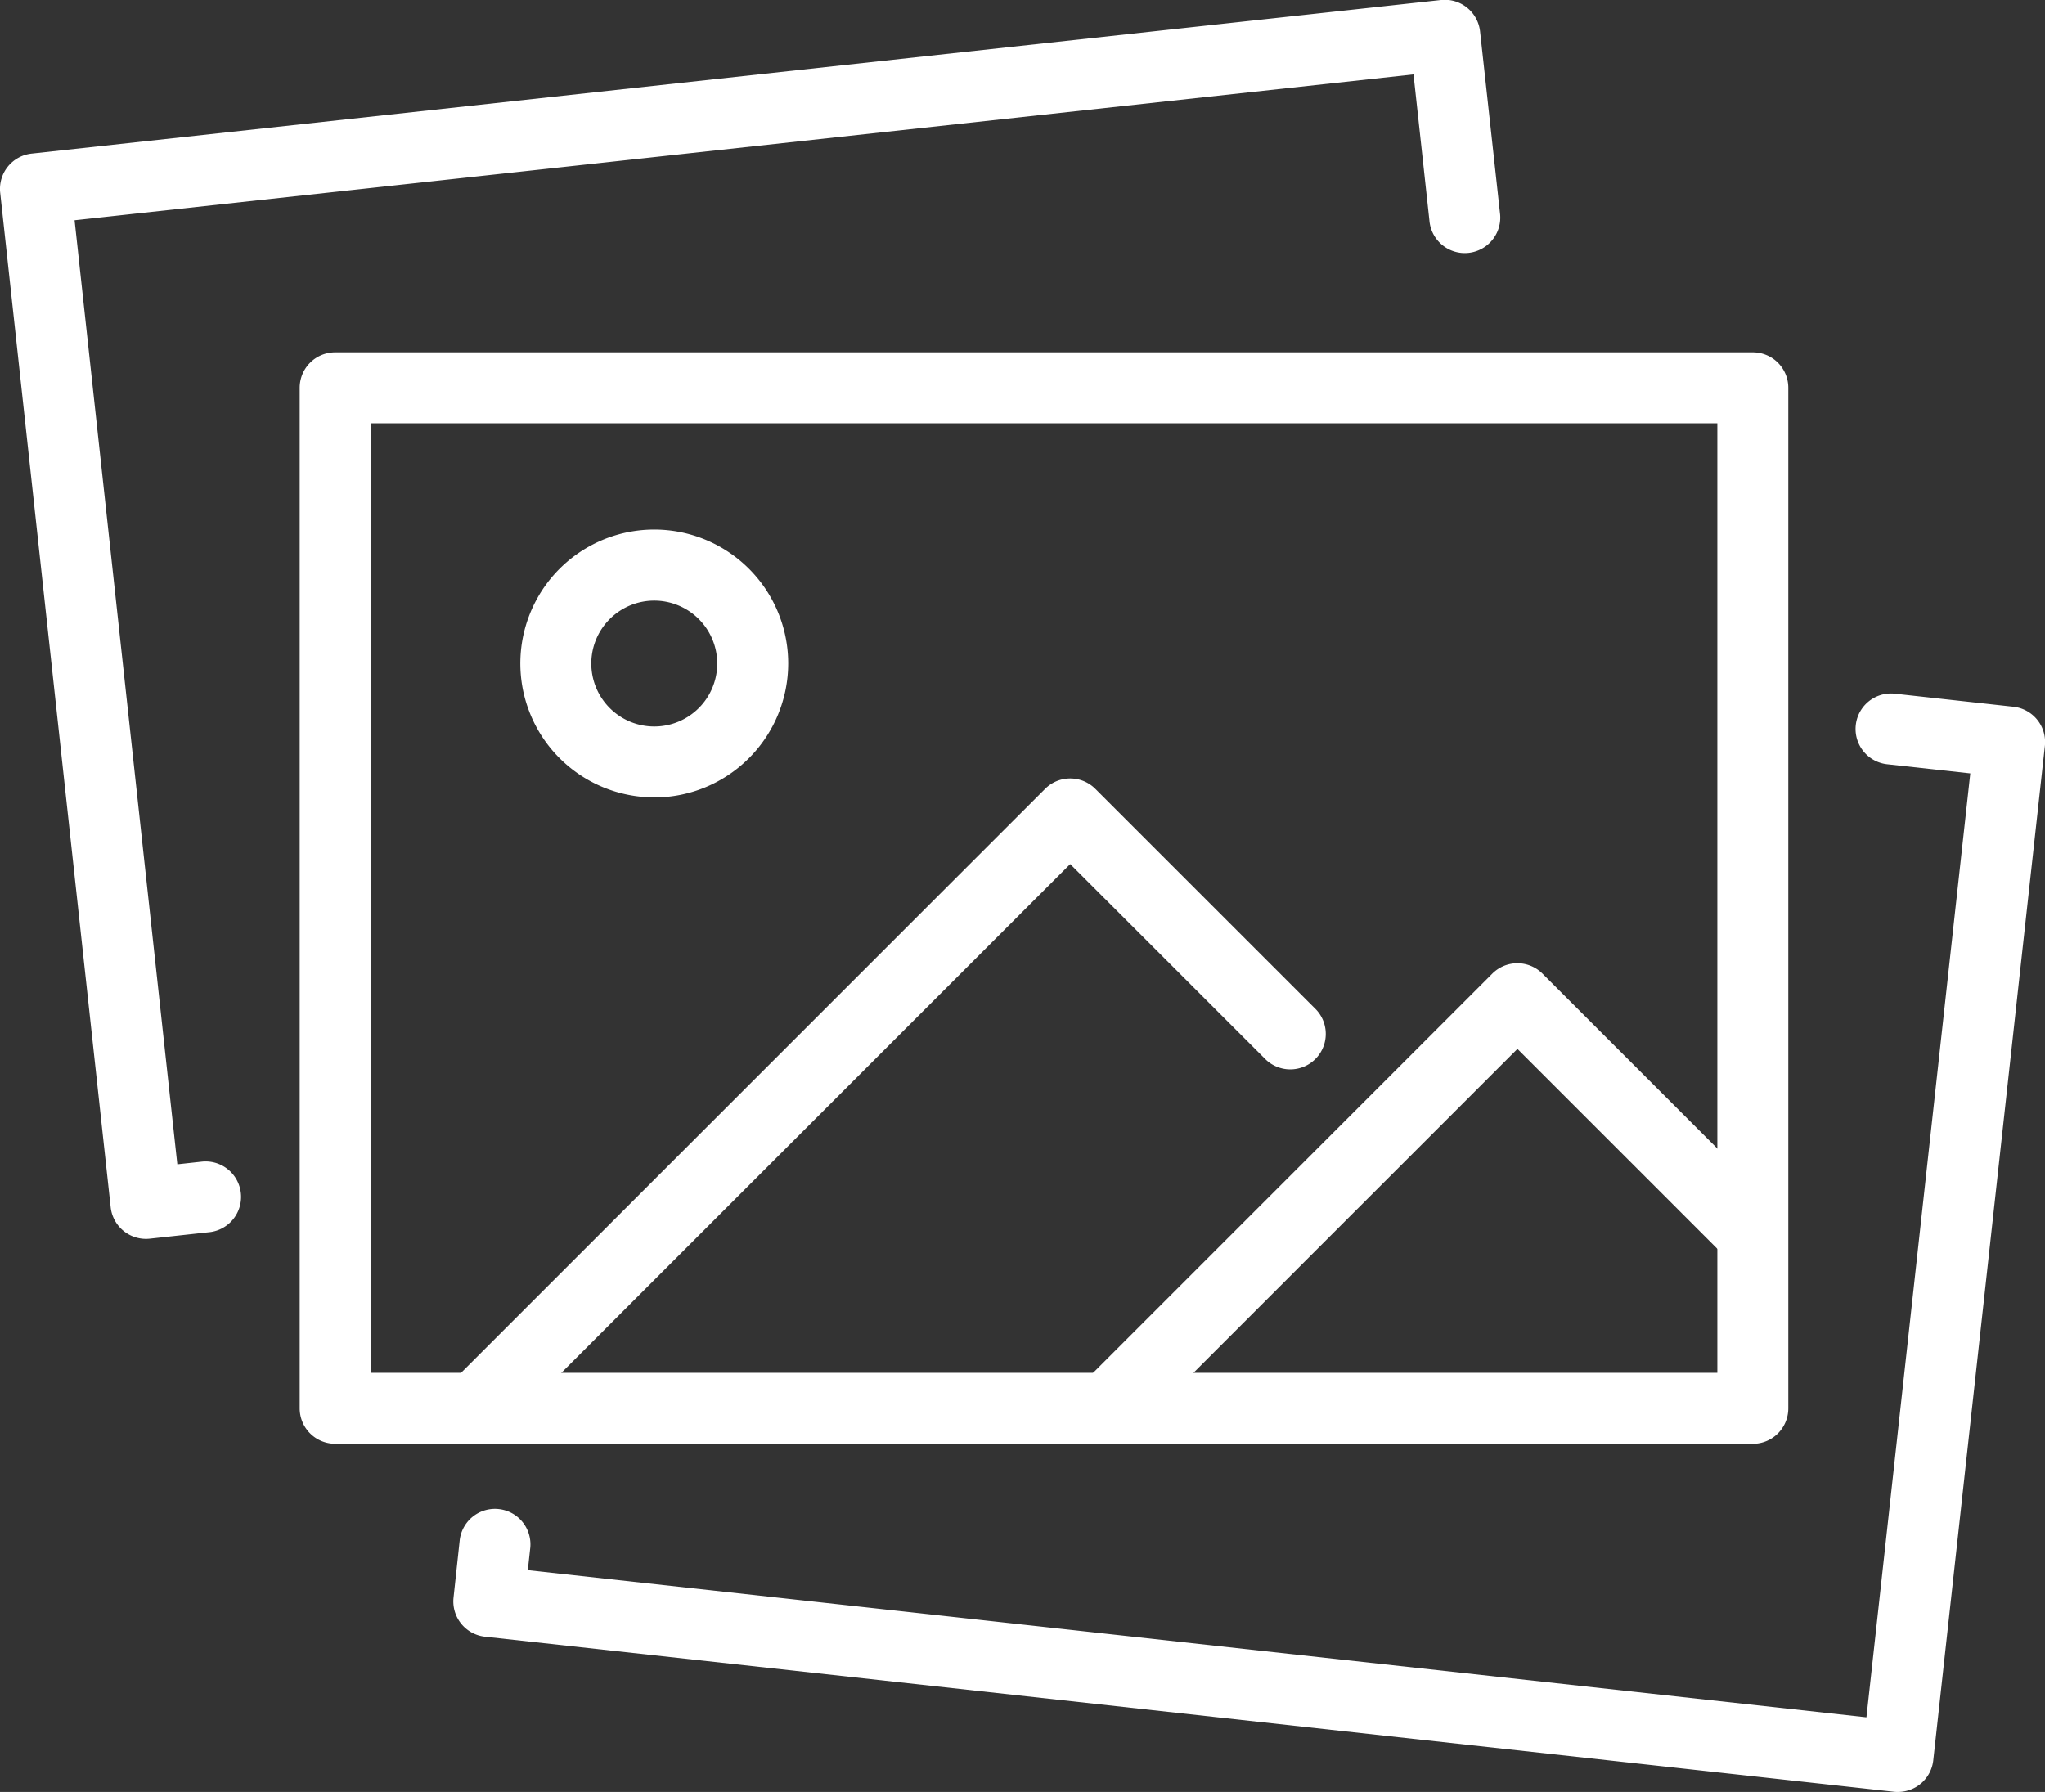
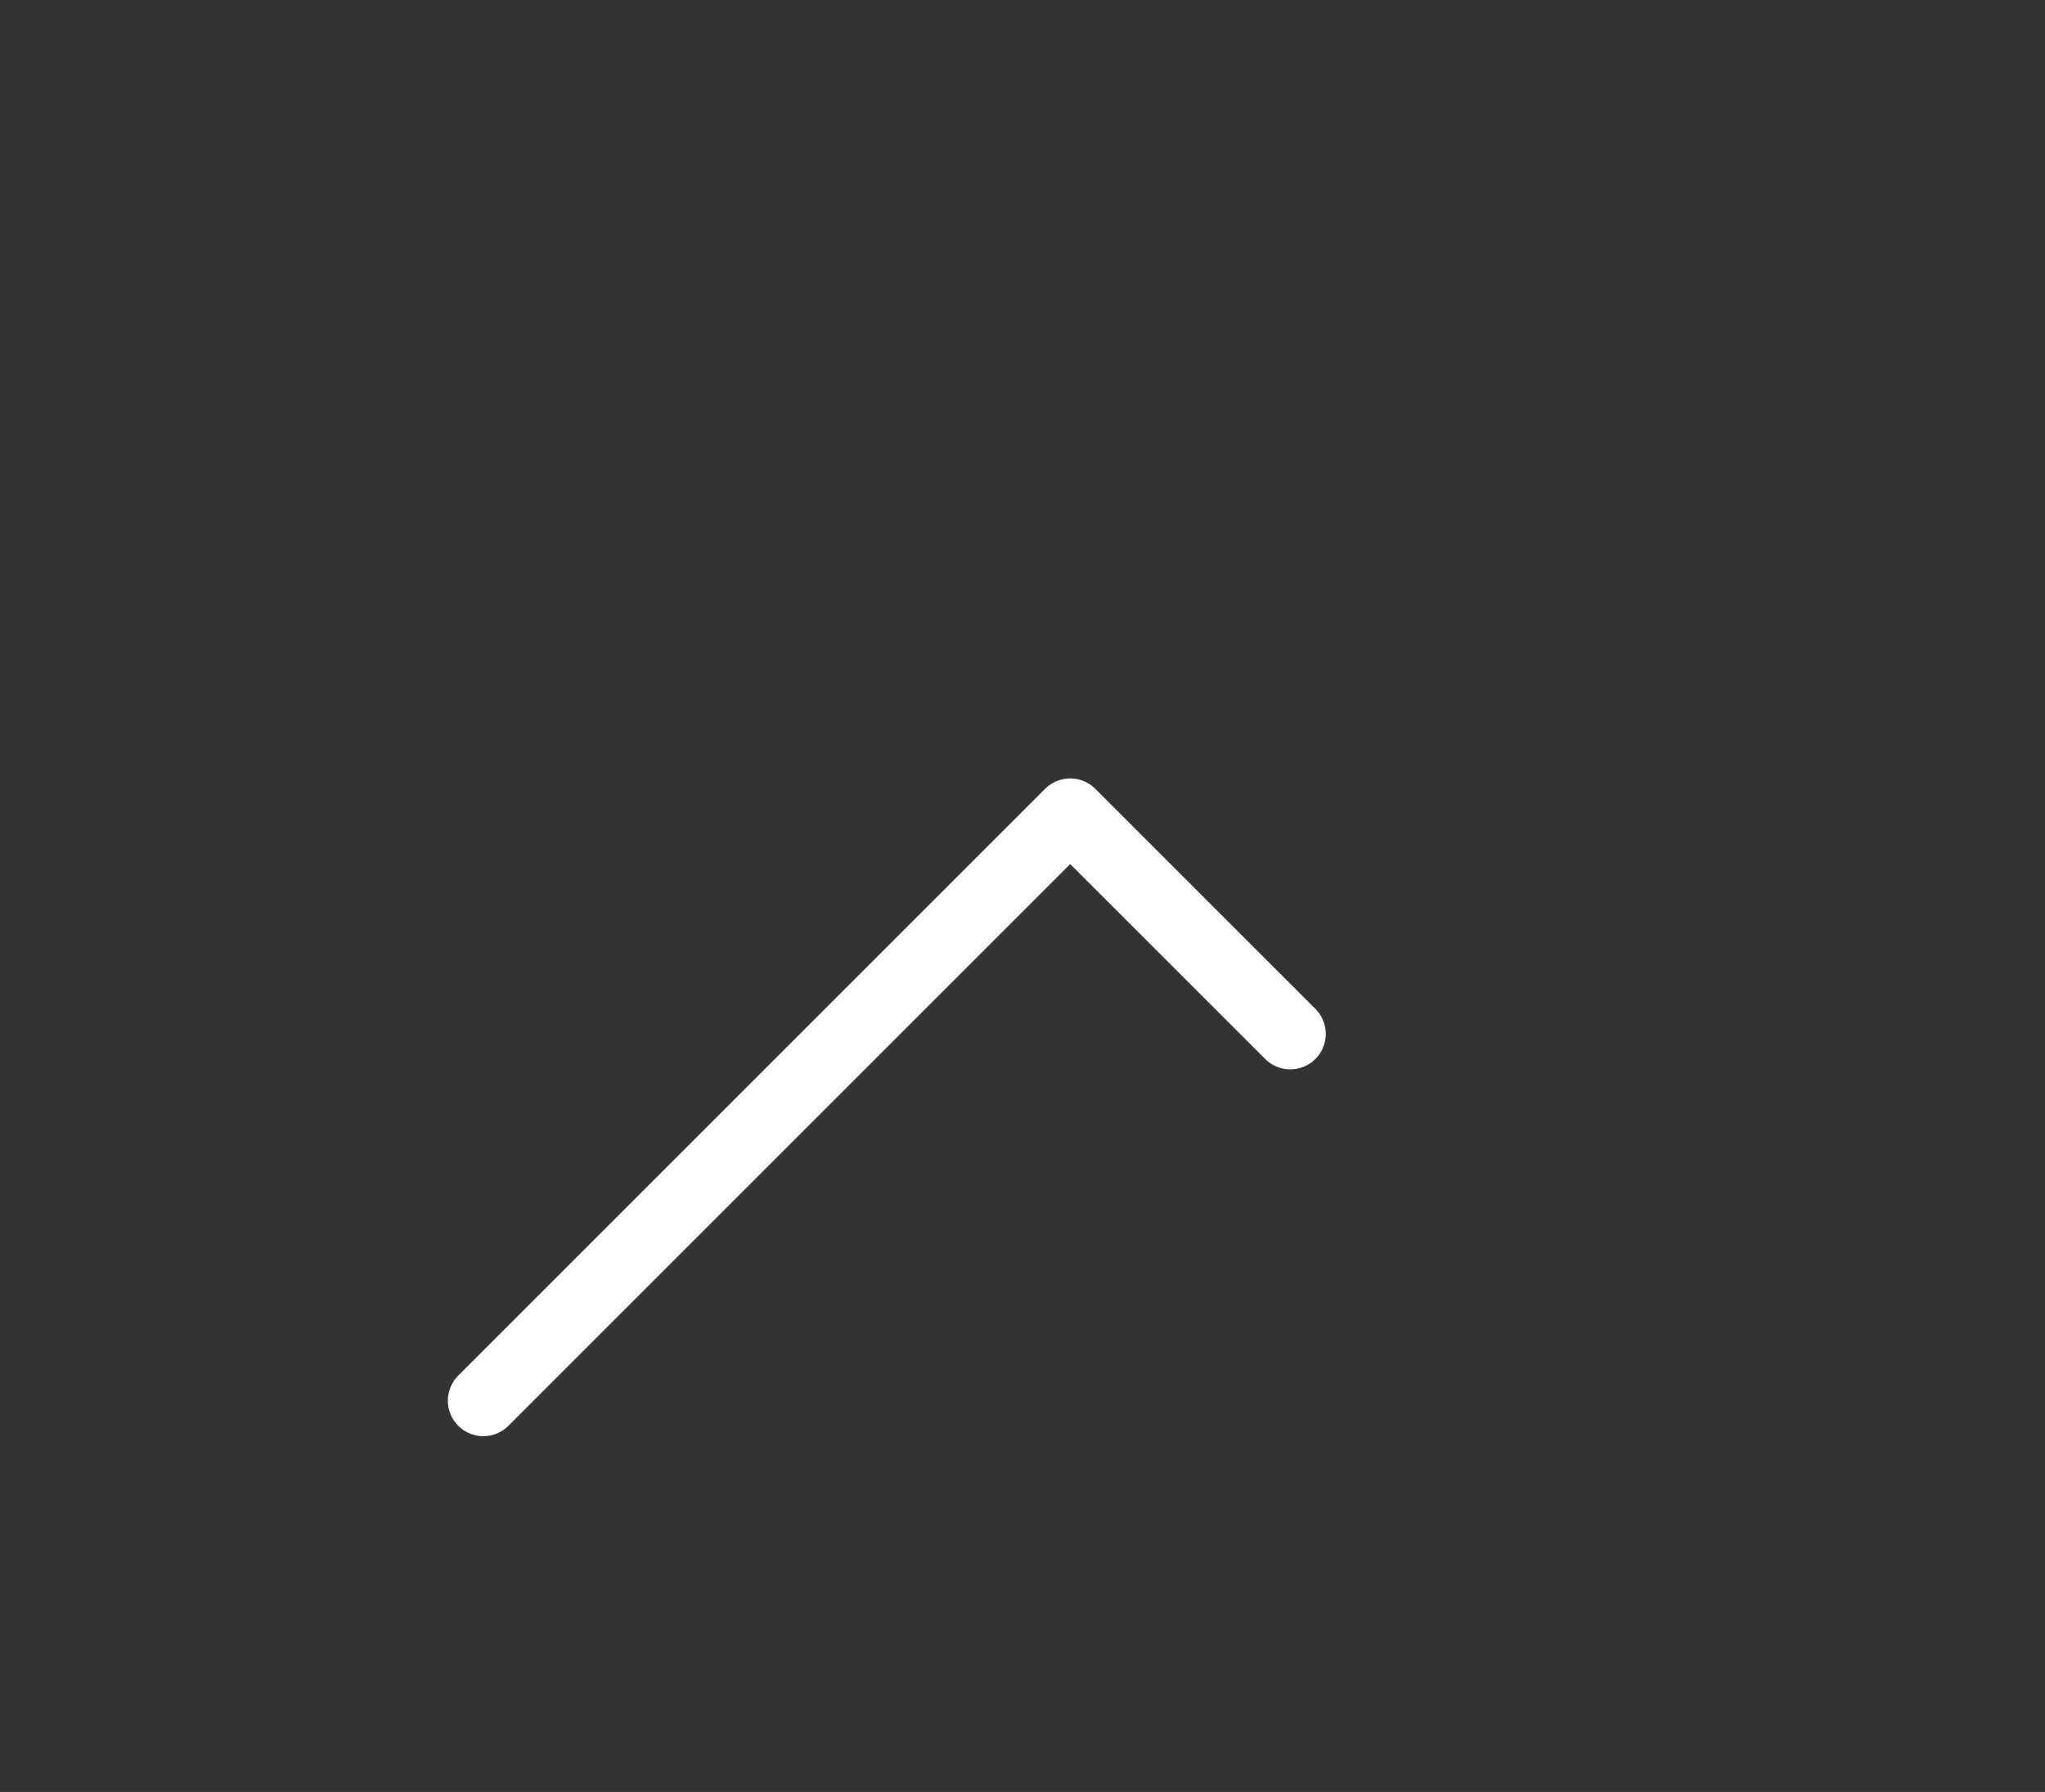
<svg xmlns="http://www.w3.org/2000/svg" id="Group_335" data-name="Group 335" width="51.41" height="45.055" viewBox="0 0 51.41 45.055">
  <rect x="0" y="0" width="51.41" height="45.055" fill="#333333" stroke="none" />
  <defs>
    <clipPath id="clip-path">
      <rect id="Rectangle_300" data-name="Rectangle 300" width="51.41" height="45.055" fill="#fff" />
    </clipPath>
  </defs>
  <g id="Group_334" data-name="Group 334" clip-path="url(#clip-path)">
-     <path id="Path_420" data-name="Path 420" d="M69.482,66.185H33.843a.892.892,0,0,1-.892-.892V39.634a.892.892,0,0,1,.892-.892H69.482a.892.892,0,0,1,.892.892v25.66a.892.892,0,0,1-.892.892M34.734,64.4H68.59V40.526H34.734Z" transform="translate(-25.417 -29.884)" fill="#fff" />
-     <path id="Path_421" data-name="Path 421" d="M3.67,31.149a.892.892,0,0,1-.887-.8L.006,4.845A.892.892,0,0,1,.8,3.862L36.226,0a.892.892,0,0,1,.983.79l.5,4.563a.892.892,0,1,1-1.773.193l-.4-3.676L1.876,5.538,4.459,29.274l.635-.069a.892.892,0,0,1,.193,1.773l-1.522.166a.913.913,0,0,1-.1.005" transform="translate(-0.001 0)" fill="#fff" />
-     <path id="Path_422" data-name="Path 422" d="M60.577,64.965A3.367,3.367,0,1,1,63.944,61.6a3.371,3.371,0,0,1-3.367,3.367m0-4.95A1.583,1.583,0,1,0,62.16,61.6a1.585,1.585,0,0,0-1.583-1.583" transform="translate(-44.129 -44.917)" fill="#fff" />
    <path id="Path_423" data-name="Path 423" d="M50.133,102.134a.892.892,0,0,1-.631-1.522L64.256,85.858a.892.892,0,0,1,1.261,0l5.55,5.549a.892.892,0,0,1-1.261,1.261L64.886,87.75,50.763,101.873a.889.889,0,0,1-.631.261" transform="translate(-37.982 -66.025)" fill="#fff" />
-     <path id="Path_424" data-name="Path 424" d="M118.78,117.986a.892.892,0,0,1-.631-1.522l10.3-10.3a.891.891,0,0,1,1.261,0l5.914,5.914a.892.892,0,0,1-1.261,1.261l-5.283-5.283-9.674,9.674a.889.889,0,0,1-.631.261" transform="translate(-90.933 -81.684)" fill="#fff" />
-     <path id="Path_425" data-name="Path 425" d="M86.156,103.882a.956.956,0,0,1-.1-.005l-35.425-3.9A.892.892,0,0,1,49.843,99L50,97.542a.892.892,0,0,1,1.773.195l-.062.568,33.652,3.7,2.611-23.733-2.092-.23a.892.892,0,0,1,.2-1.773l2.978.328a.892.892,0,0,1,.789.984l-2.806,25.506a.892.892,0,0,1-.886.794" transform="translate(-38.442 -58.827)" fill="#fff" />
  </g>
</svg>